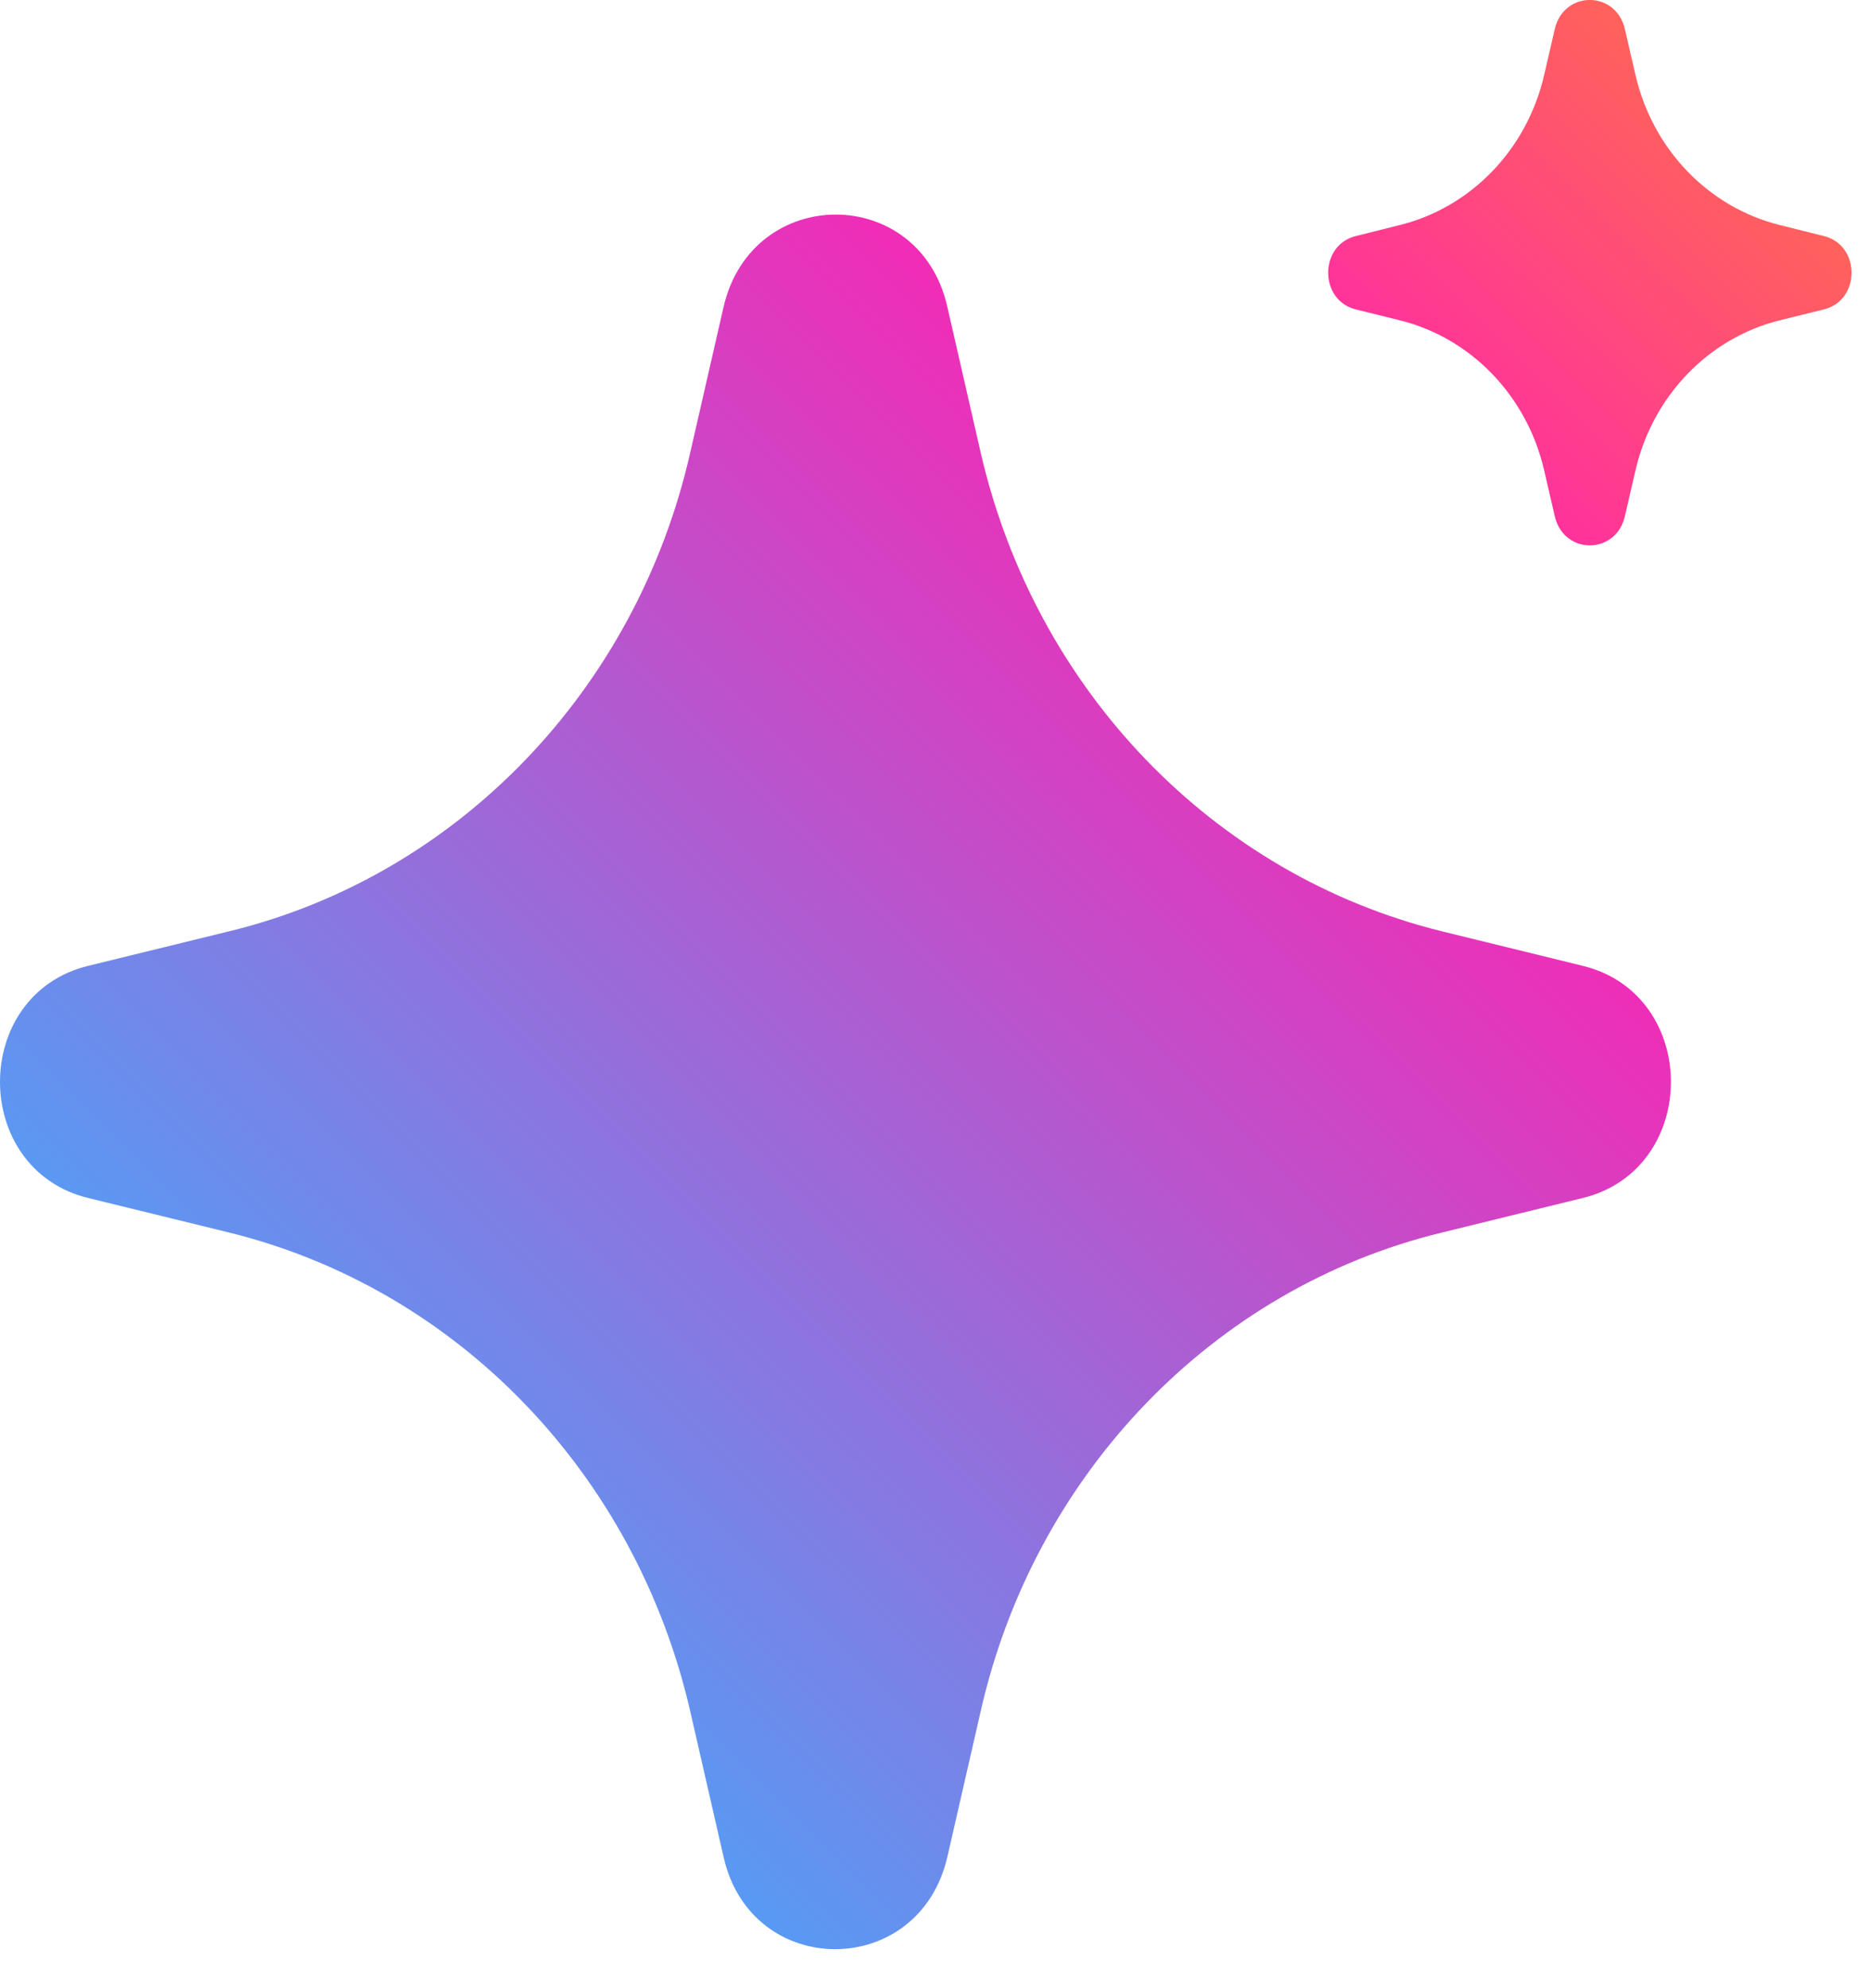
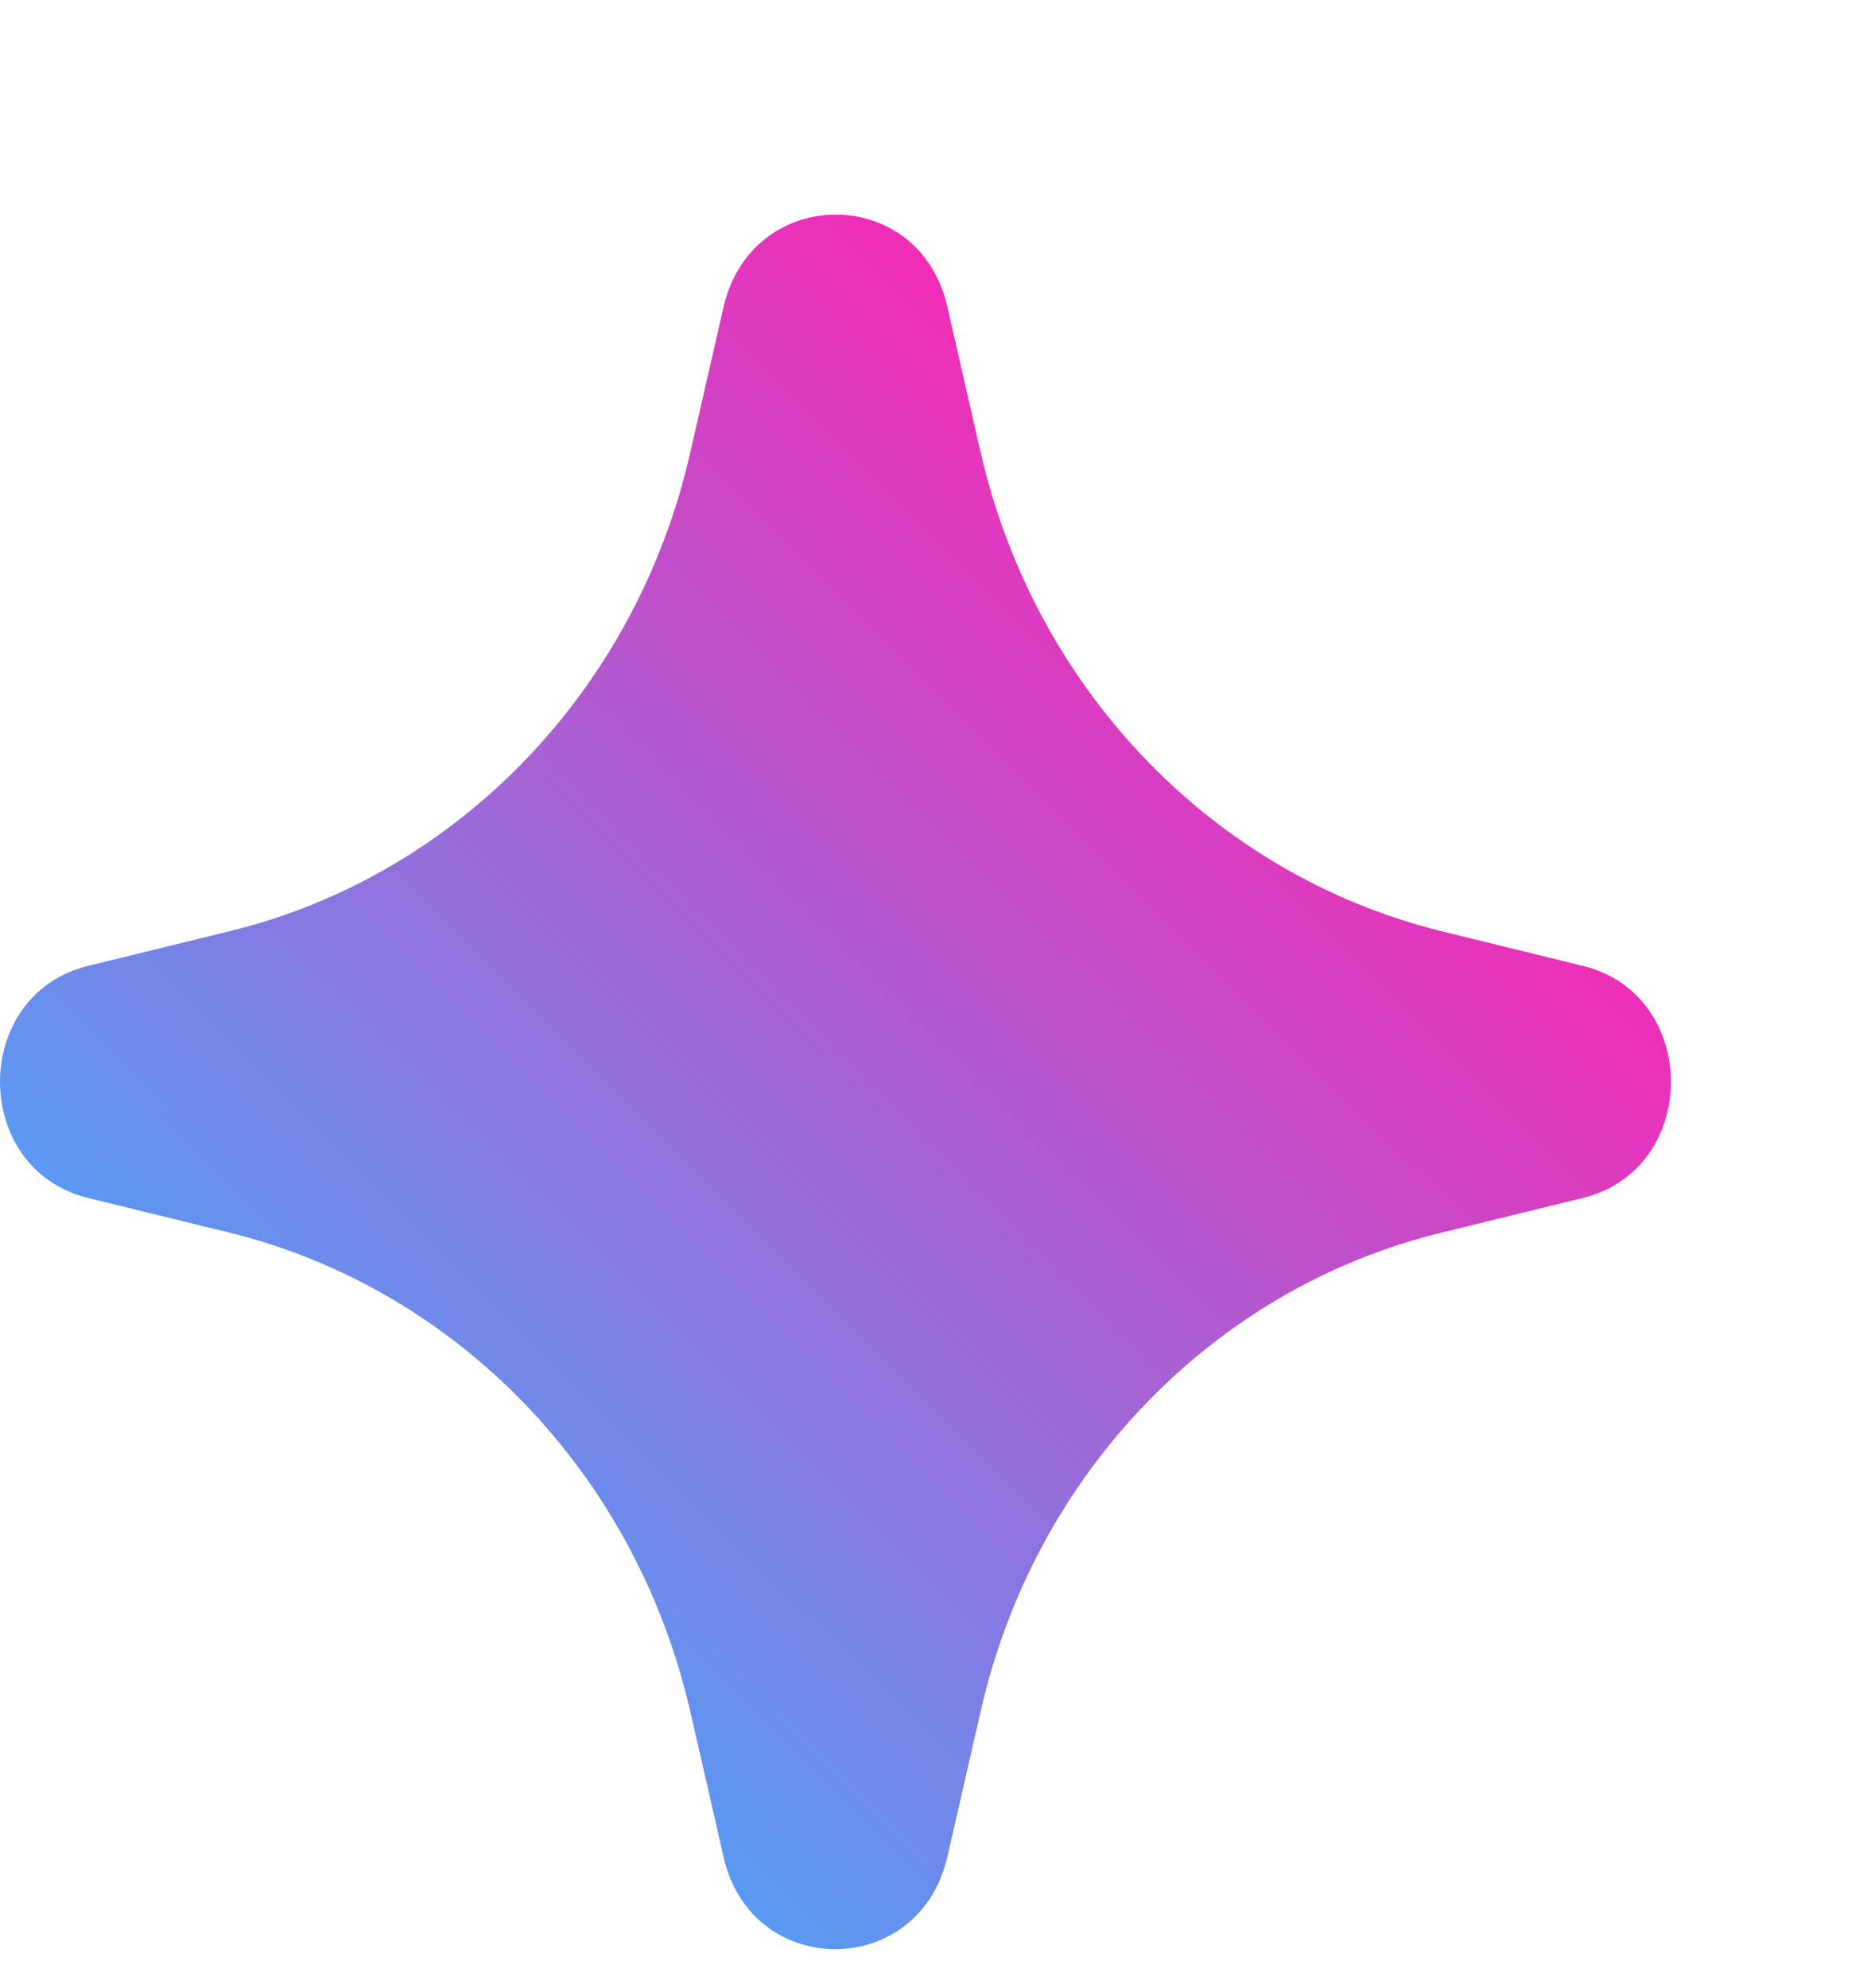
<svg xmlns="http://www.w3.org/2000/svg" width="16" height="17" viewBox="0 0 16 17" fill="none">
  <path d="M13.533 8.258L12.33 7.963C10.375 7.481 8.852 5.897 8.386 3.868L8.101 2.623C7.864 1.572 6.432 1.572 6.188 2.623L5.903 3.868C5.444 5.897 3.914 7.488 1.96 7.963L0.756 8.258C-0.252 8.502 -0.252 9.999 0.756 10.244L1.96 10.539C3.914 11.021 5.437 12.604 5.903 14.634L6.188 15.879C6.425 16.929 7.858 16.929 8.101 15.879L8.386 14.634C8.845 12.604 10.375 11.014 12.33 10.539L13.533 10.244C14.541 9.999 14.541 8.502 13.533 8.258Z" fill="url(#paint0_linear_8058_335)" />
-   <path d="M15.599 2.019L15.223 1.925C14.611 1.774 14.131 1.277 13.985 0.637L13.895 0.248C13.818 -0.083 13.373 -0.083 13.296 0.248L13.206 0.637C13.06 1.277 12.58 1.774 11.968 1.925L11.592 2.019C11.28 2.098 11.28 2.566 11.592 2.645L11.968 2.738C12.58 2.889 13.06 3.386 13.206 4.026L13.296 4.415C13.373 4.746 13.818 4.746 13.895 4.415L13.985 4.026C14.131 3.386 14.611 2.889 15.223 2.738L15.599 2.645C15.912 2.566 15.912 2.098 15.599 2.019Z" fill="url(#paint1_linear_8058_335)" />
  <defs>
    <linearGradient id="paint0_linear_8058_335" x1="5.375" y1="16.449" x2="18.754" y2="3.027" gradientUnits="userSpaceOnUse">
      <stop stop-color="#4DA2F8" />
      <stop offset="0.68" stop-color="#FF22B1" />
      <stop offset="1" stop-color="#FF7641" />
    </linearGradient>
    <linearGradient id="paint1_linear_8058_335" x1="5.375" y1="16.449" x2="18.754" y2="3.027" gradientUnits="userSpaceOnUse">
      <stop stop-color="#4DA2F8" />
      <stop offset="0.68" stop-color="#FF22B1" />
      <stop offset="1" stop-color="#FF7641" />
    </linearGradient>
  </defs>
</svg>